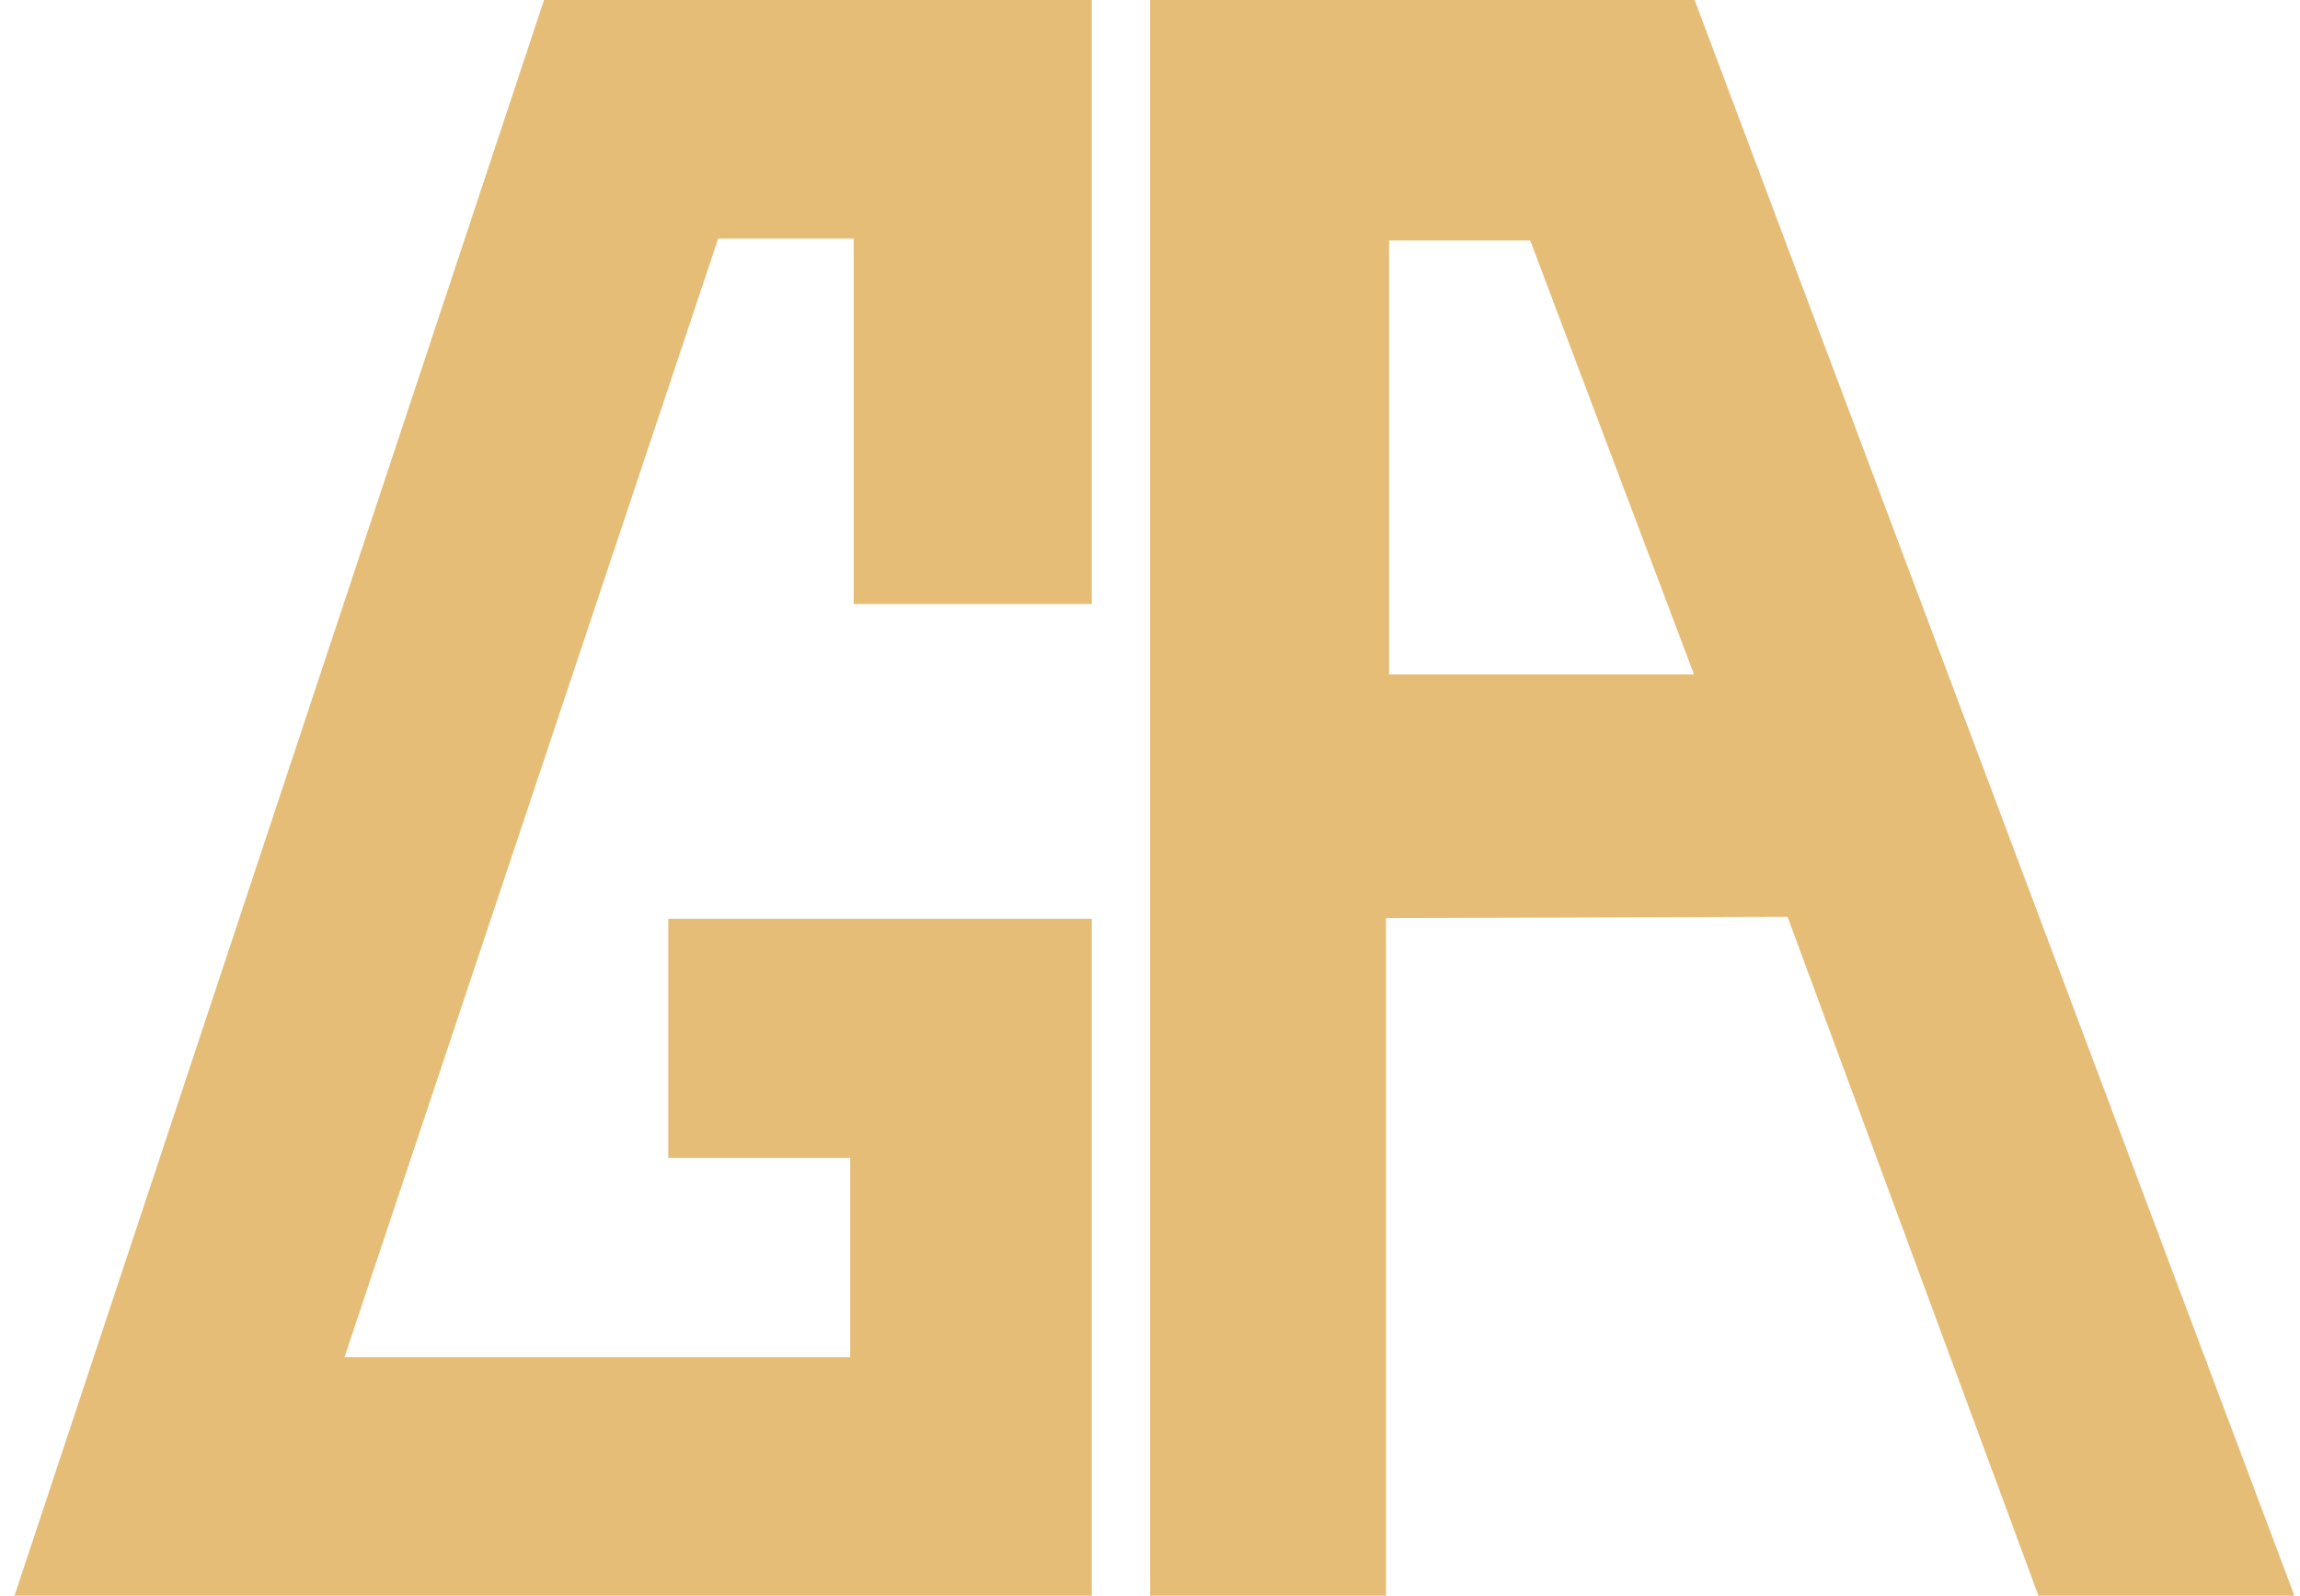
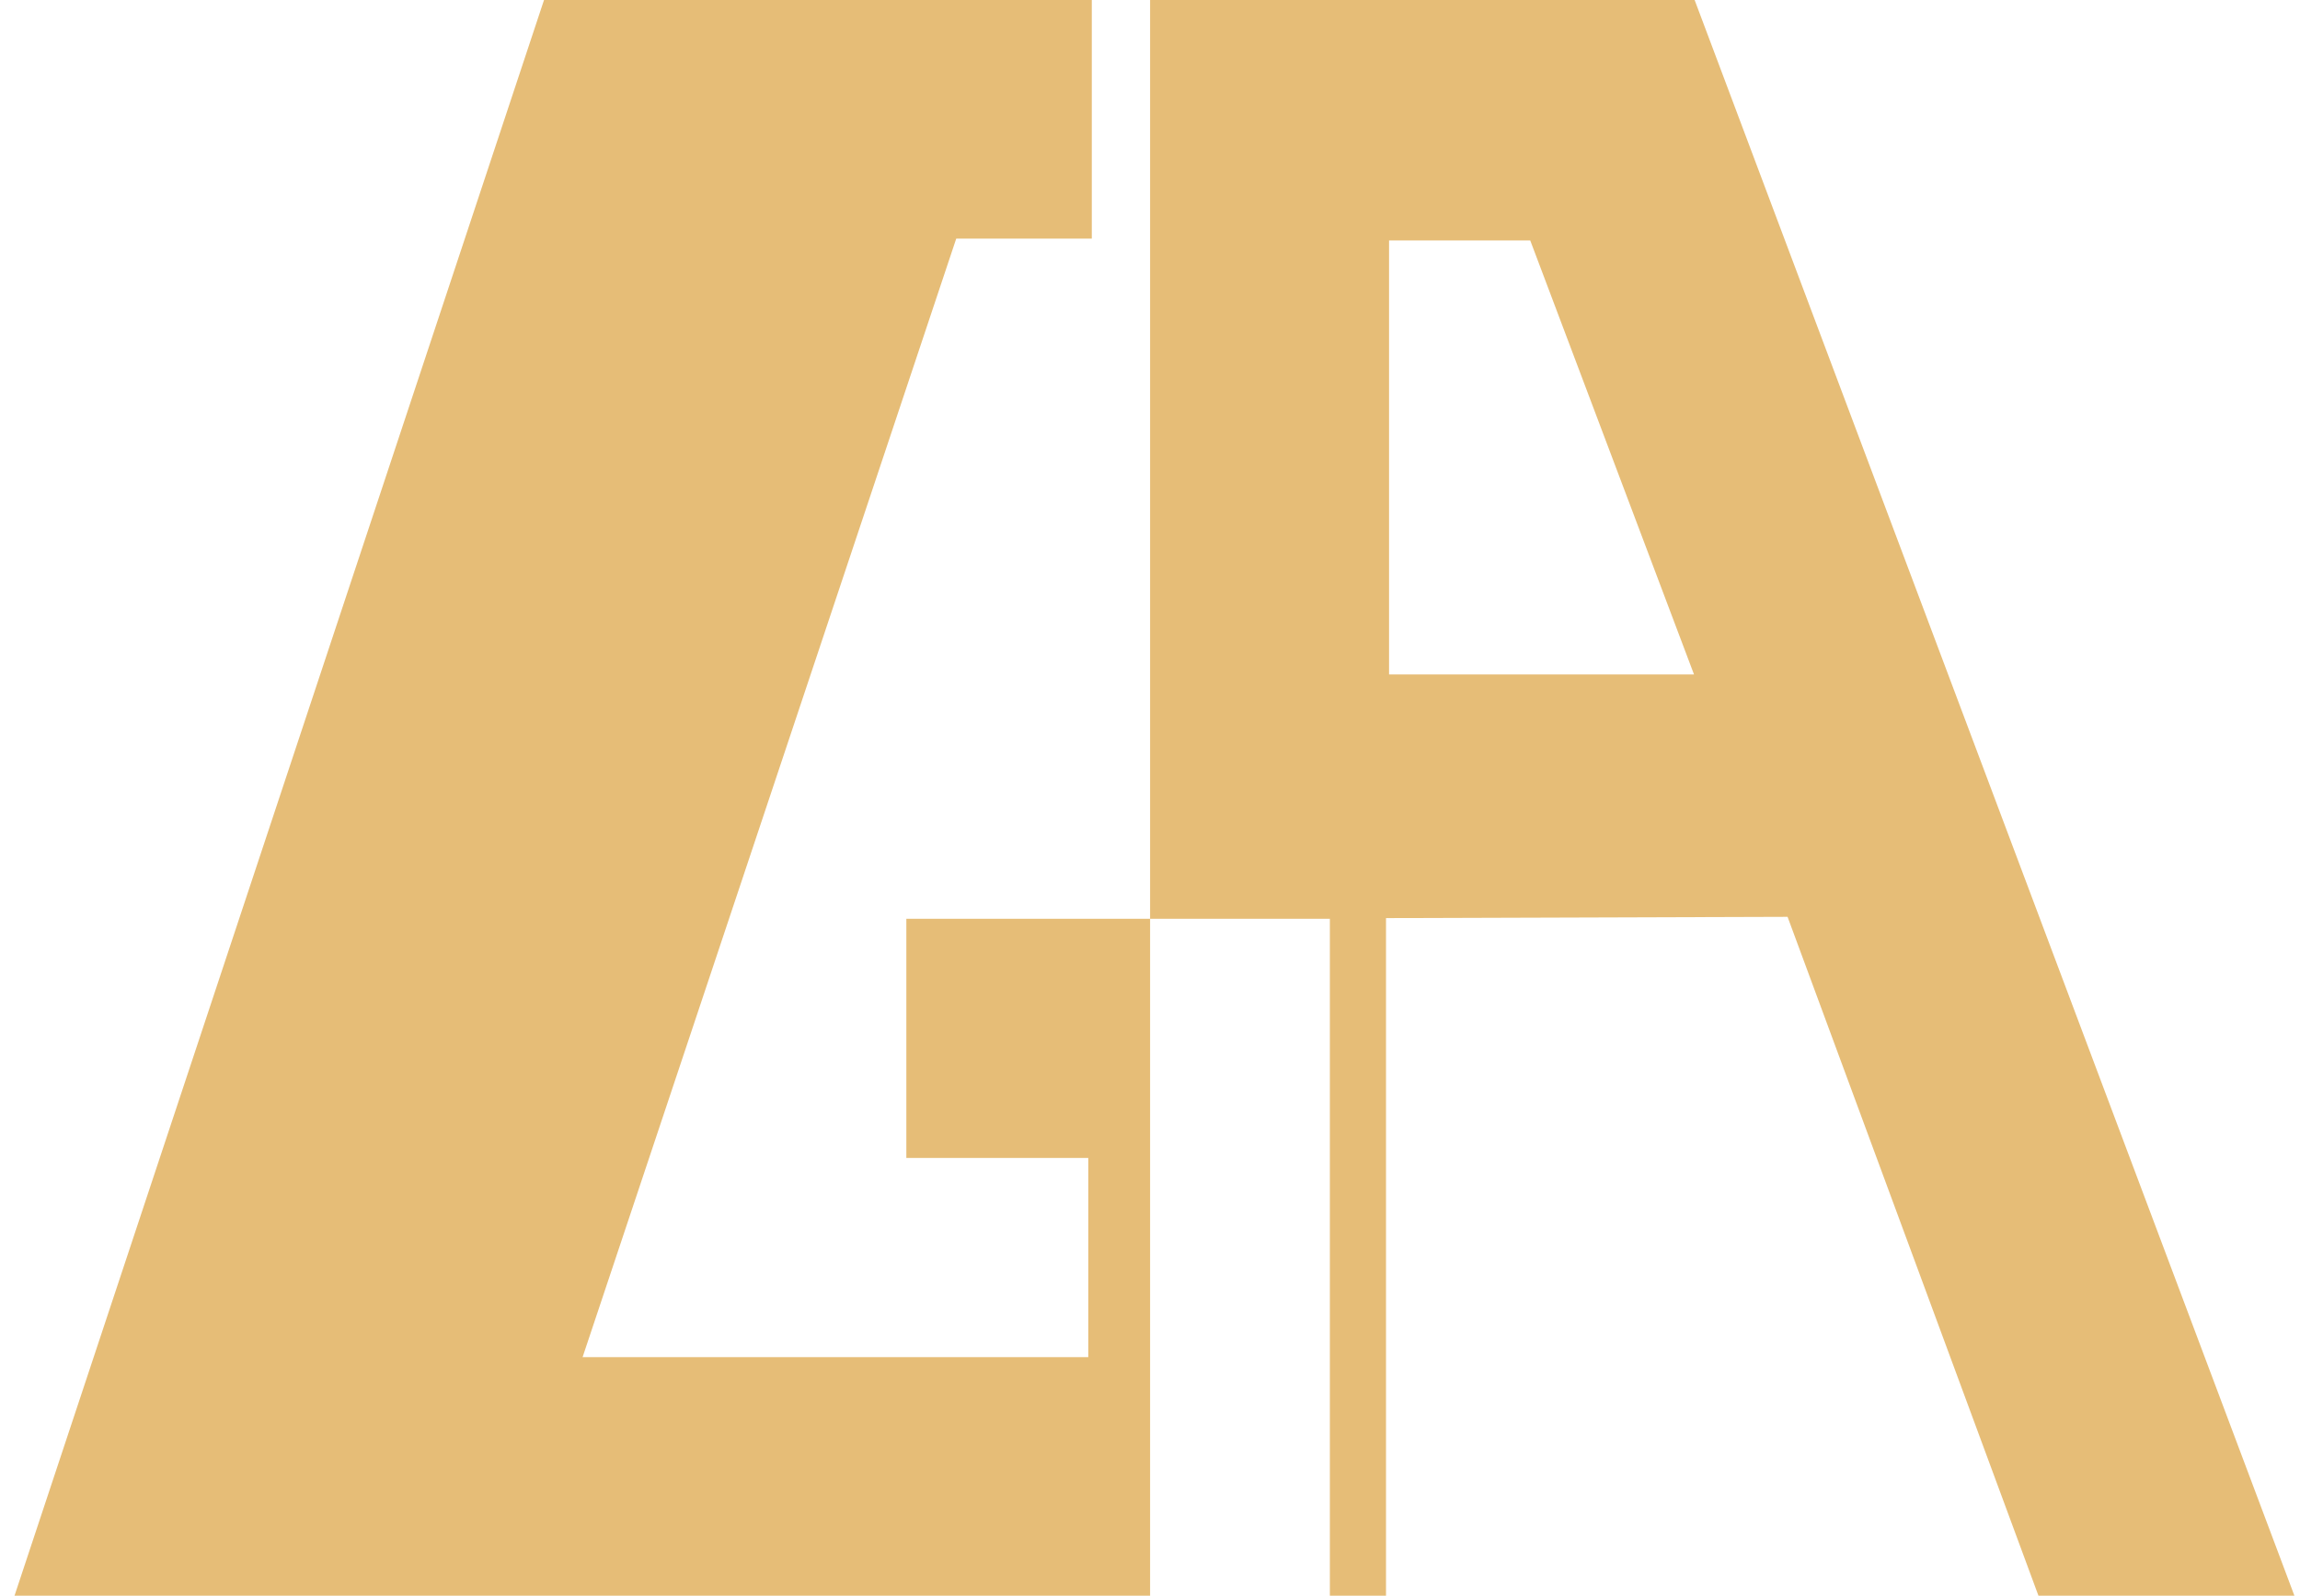
<svg xmlns="http://www.w3.org/2000/svg" width="49" height="34" viewBox="0 0 49 34">
  <g fill="#E6BD77" fill-rule="nonzero">
-     <path d="M11.59 0H23.26v12.87h-5.072V5.084h-2.888l-7.96 23.832h10.773v-4.243h-3.876v-5.097h9.023V34H.309zM36.103 0H24.502v34h5.026V19.562l8.555-.027L43.428 34h5.453L36.103 0zm-6.51 14.371V5.124h3.008l3.489 9.247h-6.496z" />
+     <path d="M11.59 0H23.26v12.87V5.084h-2.888l-7.96 23.832h10.773v-4.243h-3.876v-5.097h9.023V34H.309zM36.103 0H24.502v34h5.026V19.562l8.555-.027L43.428 34h5.453L36.103 0zm-6.51 14.371V5.124h3.008l3.489 9.247h-6.496z" />
  </g>
</svg>